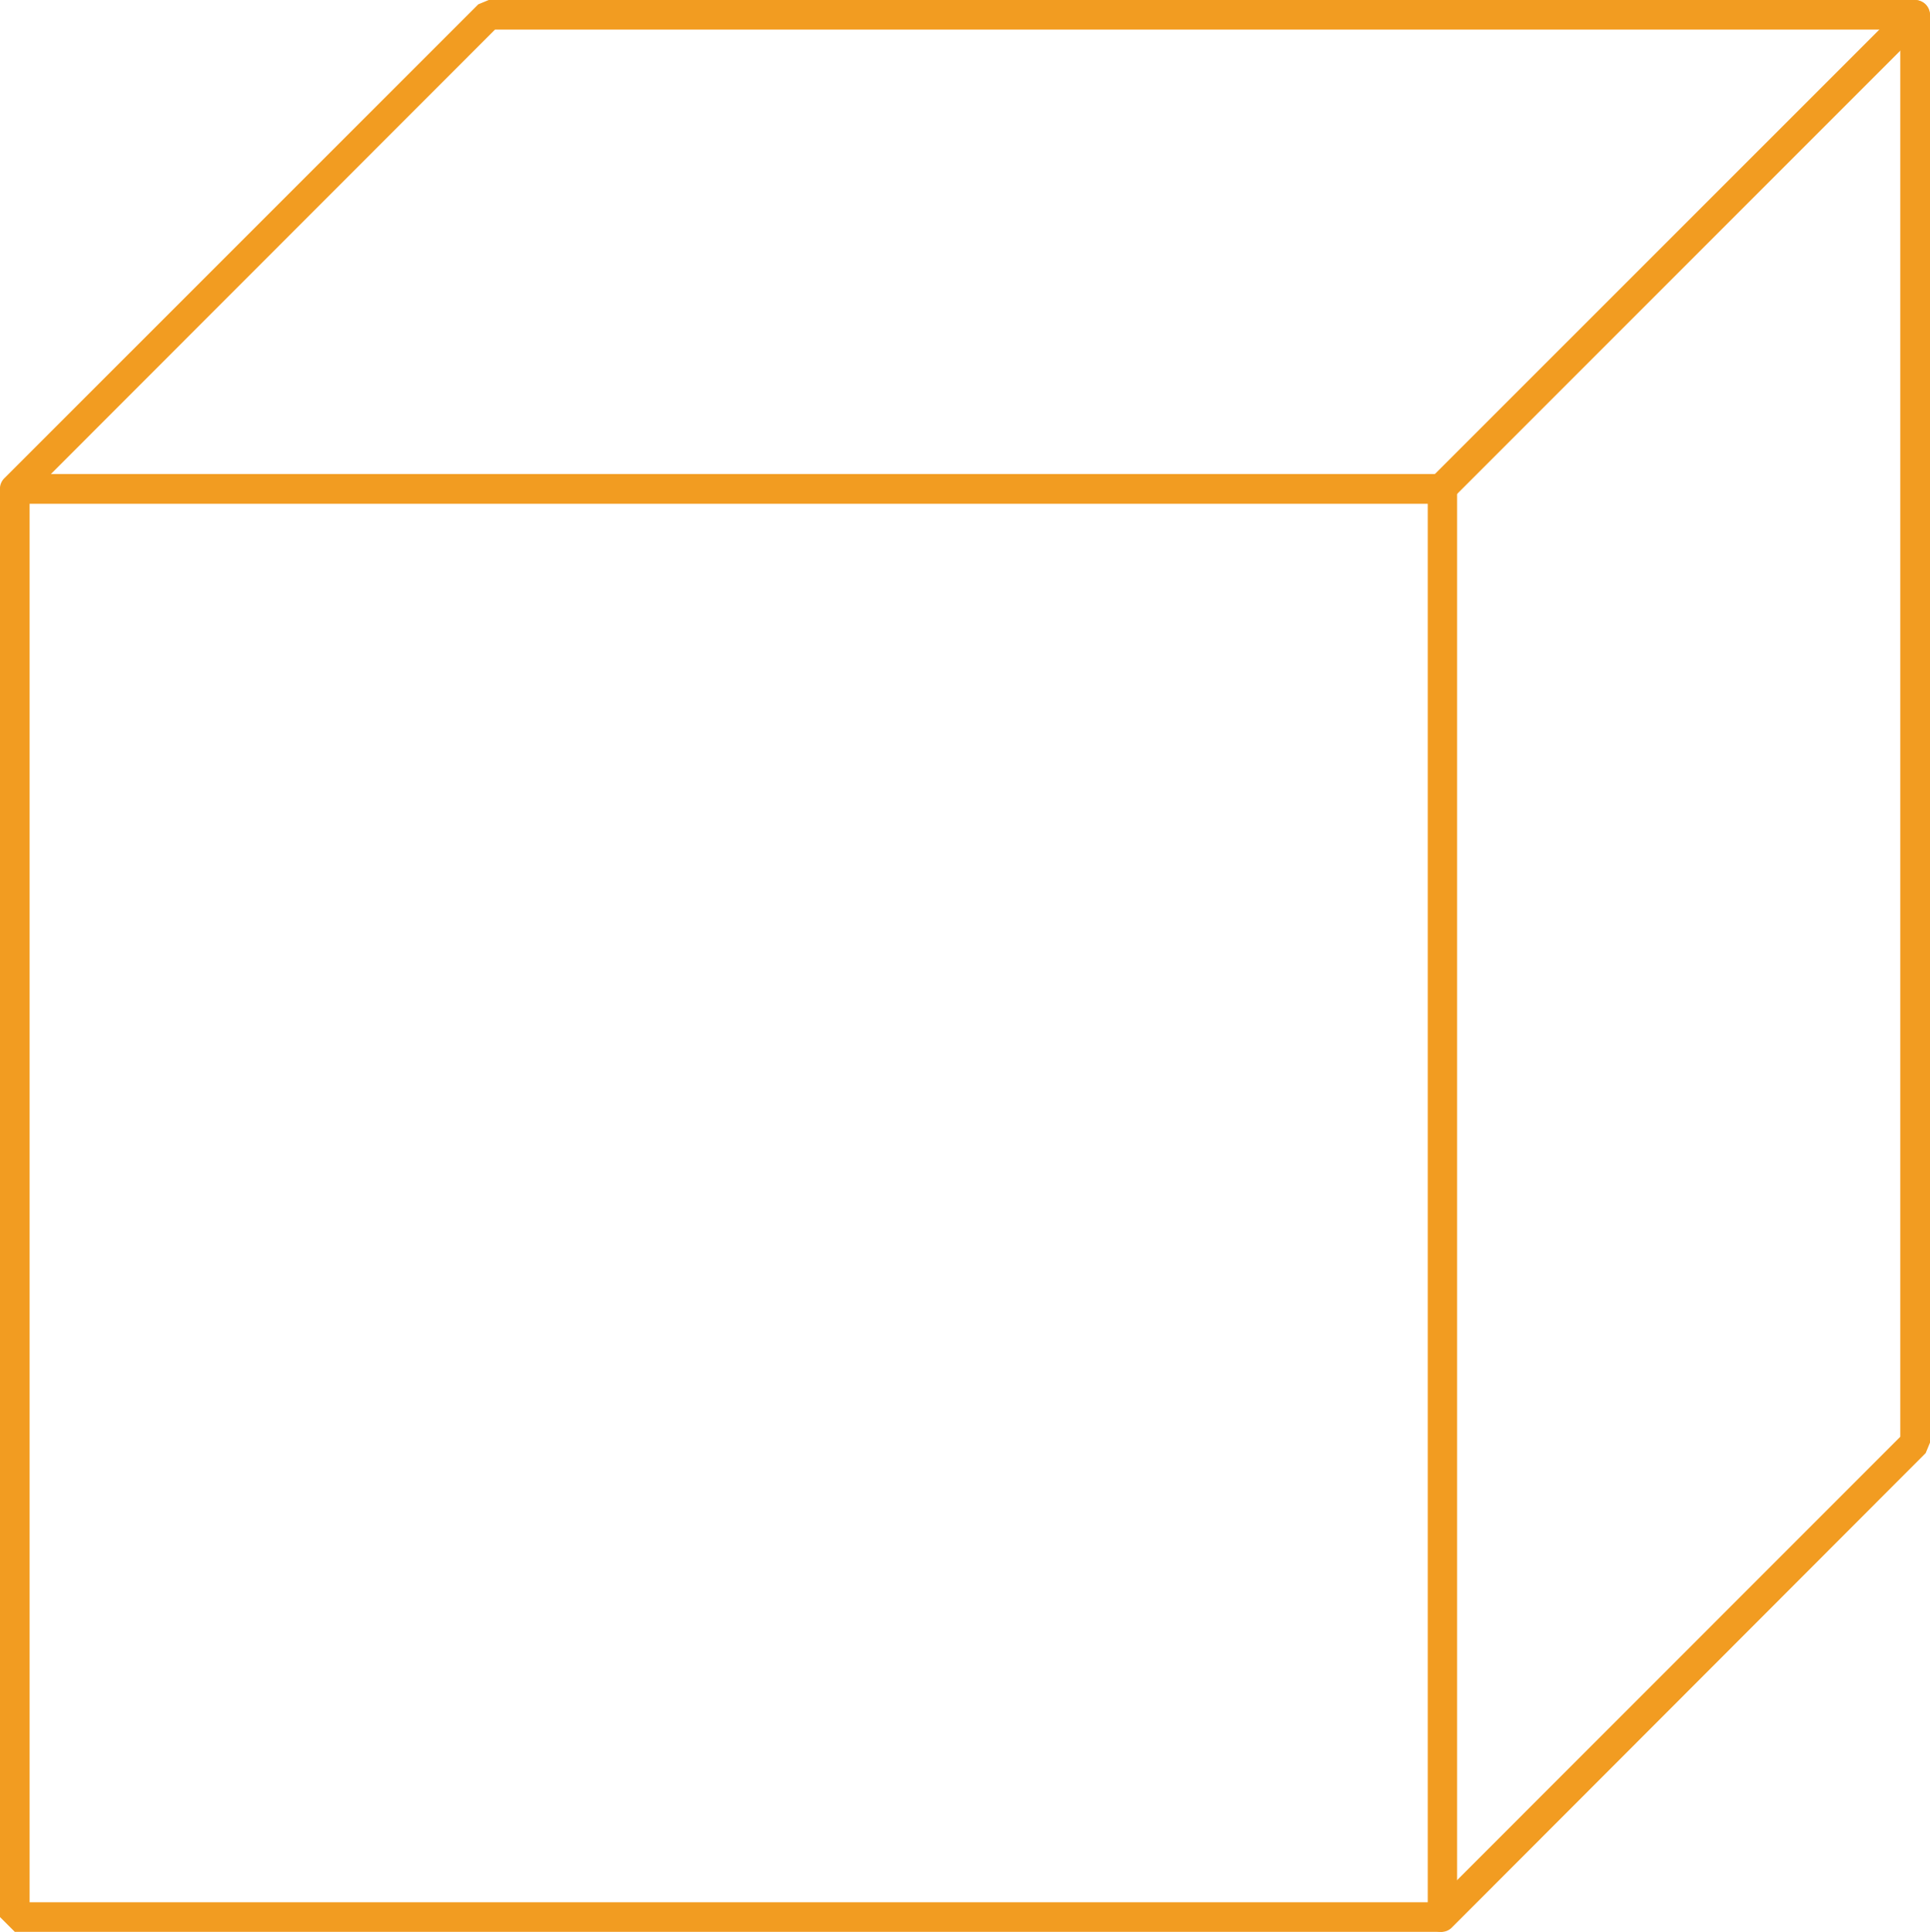
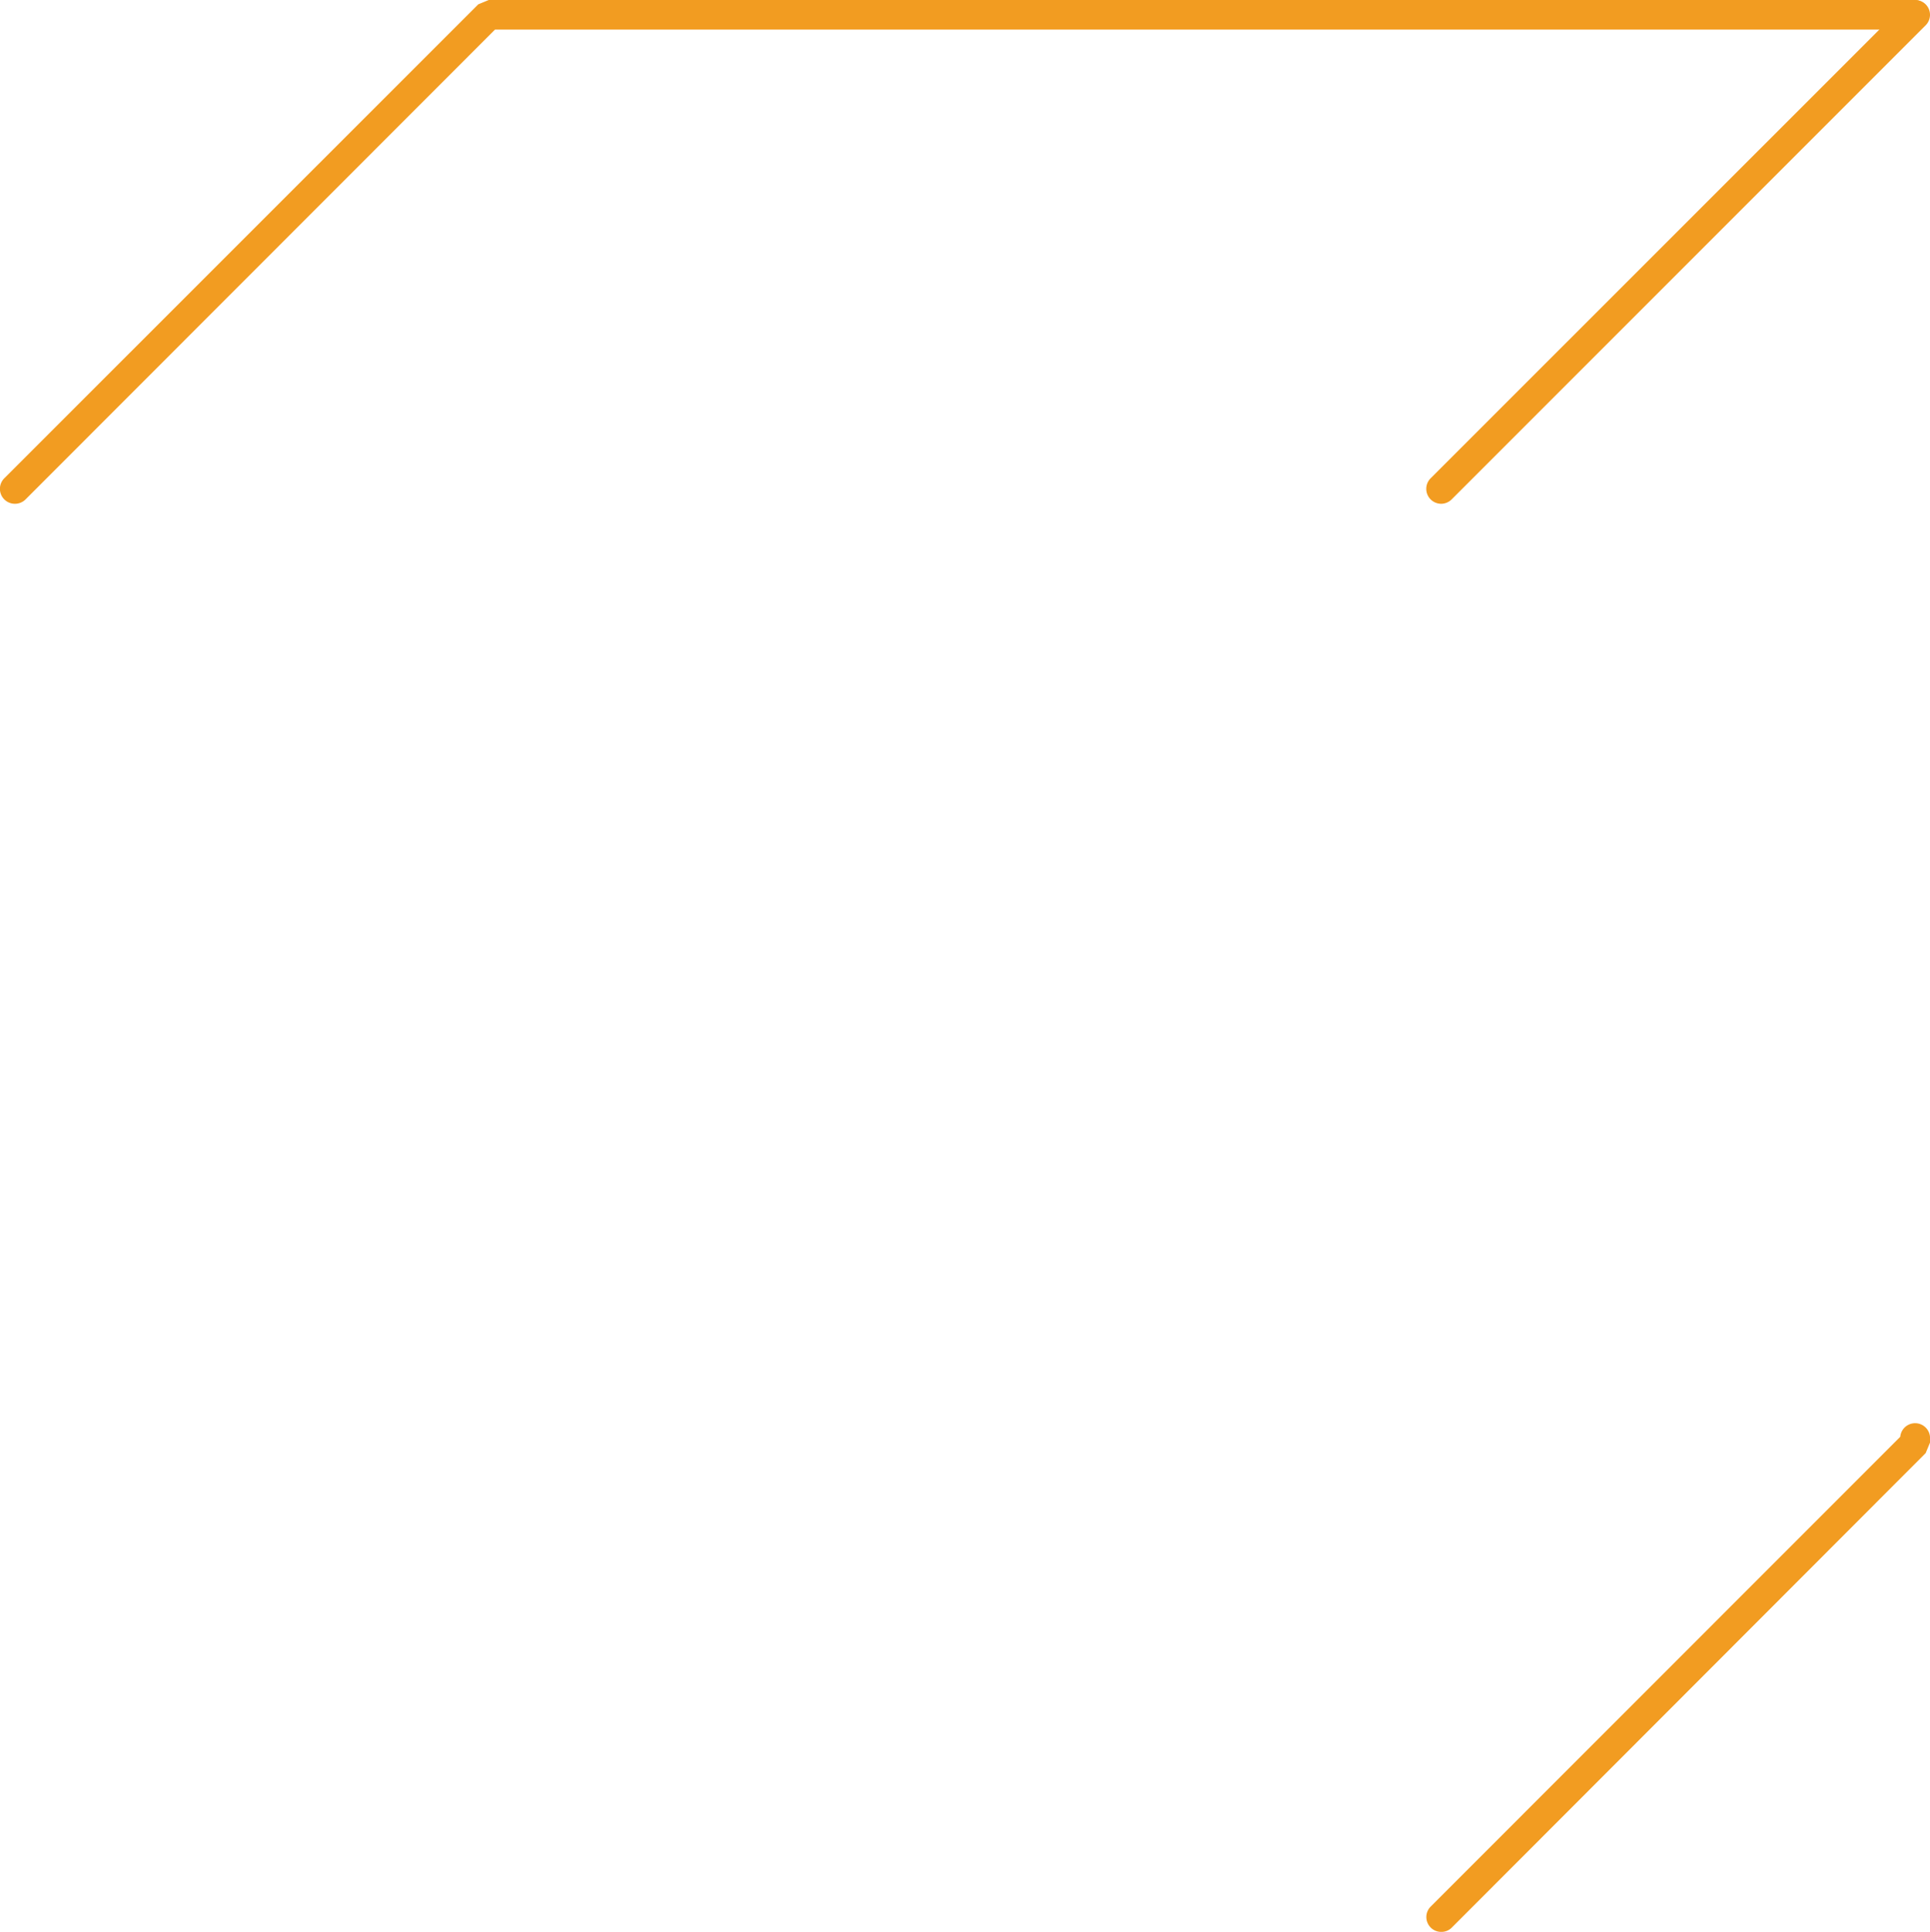
<svg xmlns="http://www.w3.org/2000/svg" viewBox="0 0 151.21 151.32" width="100%" style="vertical-align: middle; max-width: 100%; width: 100%;">
  <g>
    <g>
-       <path d="M113,151.32H1.16L0,150.16V38.29l1.16-1.16H113l1.16,1.16V150.16ZM2.32,149H111.86V39.46H2.32Z" fill="rgb(242,156,33)">
-      </path>
      <path d="M1.16,39.46a1.17,1.17,0,0,1-.82-2L37.47.34,38.29,0H150a1.16,1.16,0,1,1,0,2.32H38.78L2,39.12A1.17,1.17,0,0,1,1.16,39.46Z" fill="rgb(242,156,33)">
     </path>
      <path d="M112.91,39.46a1.17,1.17,0,0,1-.82-2L149.22.34a1.18,1.18,0,0,1,1.65,0,1.16,1.16,0,0,1,0,1.64L113.73,39.12A1.17,1.17,0,0,1,112.91,39.46Z" fill="rgb(242,156,33)">
     </path>
-       <path d="M112.91,151.32a1.14,1.14,0,0,1-.82-.34,1.16,1.16,0,0,1,0-1.64l36.79-36.8V1.16a1.17,1.17,0,0,1,2.33,0V113l-.34.82L113.73,151A1.13,1.13,0,0,1,112.91,151.32Z" fill="rgb(242,156,33)">
+       <path d="M112.91,151.32a1.14,1.14,0,0,1-.82-.34,1.16,1.16,0,0,1,0-1.64l36.79-36.8a1.17,1.17,0,0,1,2.33,0V113l-.34.82L113.73,151A1.13,1.13,0,0,1,112.91,151.32Z" fill="rgb(242,156,33)">
     </path>
    </g>
  </g>
</svg>